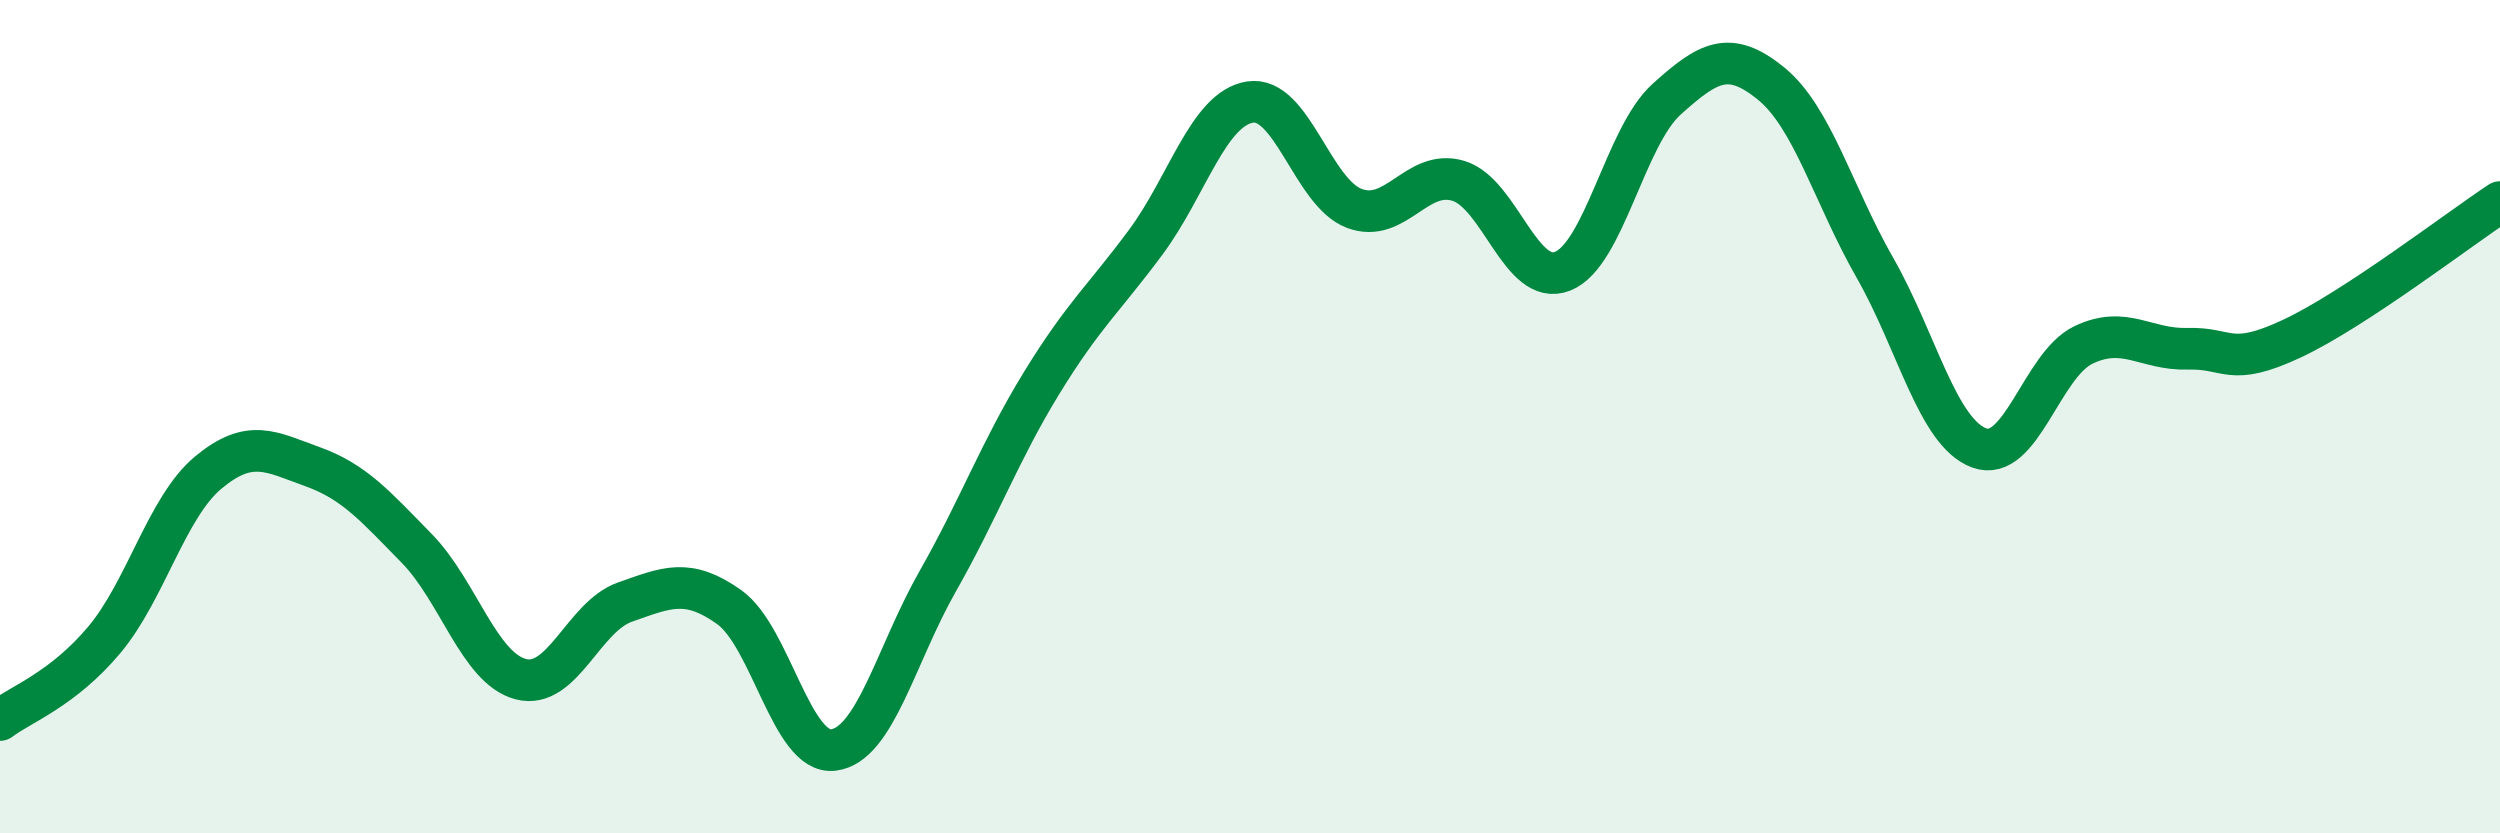
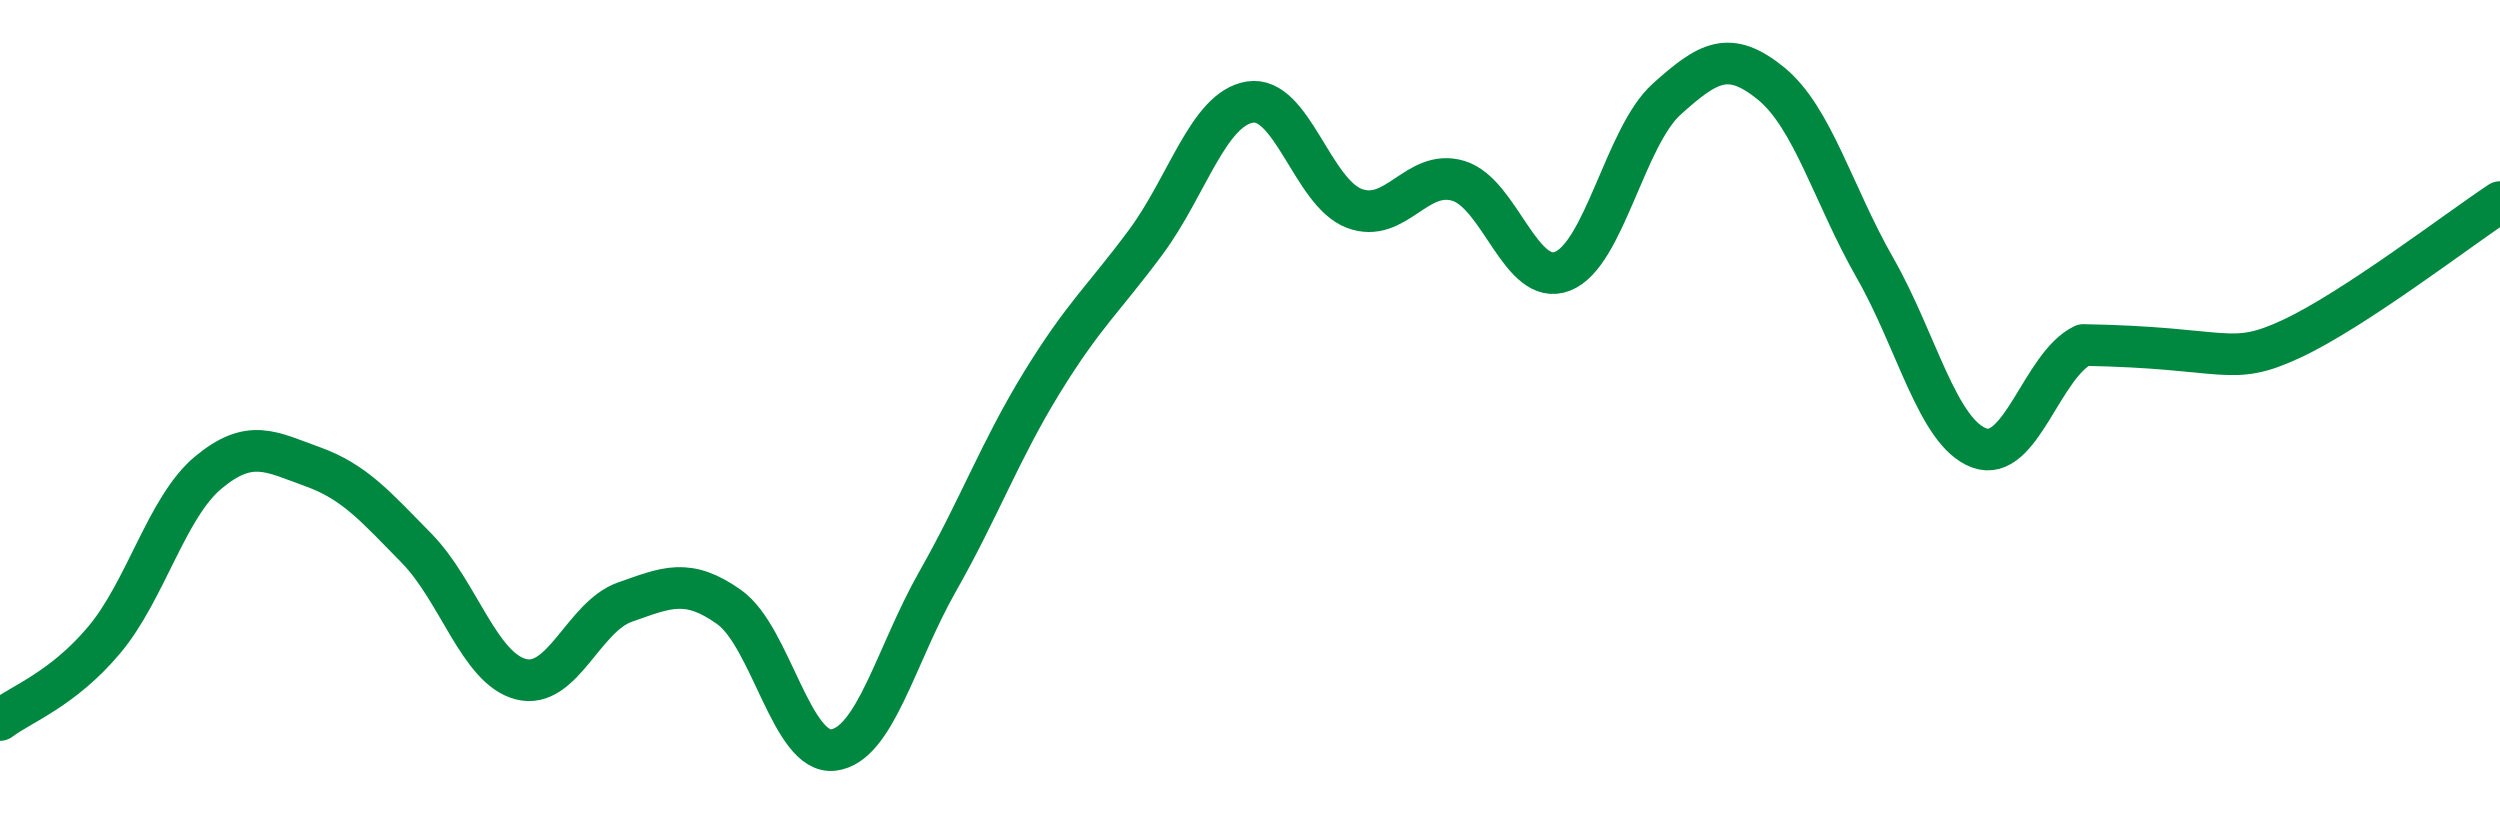
<svg xmlns="http://www.w3.org/2000/svg" width="60" height="20" viewBox="0 0 60 20">
-   <path d="M 0,17.28 C 0.5,16.9 1.5,16.55 2.5,15.36 C 3.5,14.17 4,12.17 5,11.34 C 6,10.51 6.5,10.84 7.5,11.2 C 8.5,11.56 9,12.14 10,13.16 C 11,14.18 11.5,16.04 12.5,16.3 C 13.5,16.56 14,14.8 15,14.45 C 16,14.1 16.5,13.86 17.5,14.57 C 18.5,15.28 19,18.12 20,18 C 21,17.88 21.5,15.72 22.5,13.96 C 23.5,12.2 24,10.82 25,9.19 C 26,7.56 26.5,7.16 27.5,5.81 C 28.5,4.46 29,2.61 30,2.45 C 31,2.29 31.5,4.62 32.5,5 C 33.5,5.38 34,4.04 35,4.34 C 36,4.64 36.5,6.9 37.5,6.51 C 38.5,6.12 39,3.28 40,2.38 C 41,1.48 41.5,1.19 42.5,2 C 43.5,2.81 44,4.68 45,6.43 C 46,8.18 46.5,10.38 47.5,10.75 C 48.5,11.12 49,8.76 50,8.28 C 51,7.8 51.5,8.4 52.5,8.37 C 53.5,8.34 53.5,8.83 55,8.13 C 56.5,7.43 59,5.51 60,4.85L60 20L0 20Z" fill="#008740" opacity="0.1" stroke-linecap="round" stroke-linejoin="round" />
-   <path d="M 0,17.28 C 0.5,16.9 1.5,16.55 2.5,15.36 C 3.5,14.17 4,12.17 5,11.34 C 6,10.51 6.5,10.84 7.5,11.2 C 8.5,11.56 9,12.14 10,13.16 C 11,14.18 11.5,16.04 12.5,16.3 C 13.5,16.56 14,14.8 15,14.45 C 16,14.1 16.5,13.86 17.5,14.57 C 18.5,15.28 19,18.12 20,18 C 21,17.88 21.5,15.72 22.5,13.96 C 23.5,12.2 24,10.82 25,9.19 C 26,7.56 26.5,7.16 27.5,5.81 C 28.5,4.46 29,2.61 30,2.45 C 31,2.29 31.5,4.62 32.5,5 C 33.5,5.38 34,4.04 35,4.34 C 36,4.64 36.5,6.9 37.5,6.51 C 38.5,6.12 39,3.28 40,2.38 C 41,1.48 41.5,1.19 42.5,2 C 43.5,2.81 44,4.68 45,6.43 C 46,8.18 46.5,10.38 47.5,10.75 C 48.5,11.12 49,8.76 50,8.28 C 51,7.8 51.5,8.4 52.5,8.37 C 53.5,8.34 53.5,8.83 55,8.13 C 56.5,7.43 59,5.51 60,4.85" stroke="#008740" stroke-width="1" fill="none" stroke-linecap="round" stroke-linejoin="round" />
+   <path d="M 0,17.28 C 0.5,16.9 1.5,16.55 2.5,15.36 C 3.5,14.17 4,12.17 5,11.34 C 6,10.51 6.5,10.84 7.5,11.2 C 8.5,11.56 9,12.14 10,13.16 C 11,14.18 11.5,16.04 12.5,16.3 C 13.5,16.56 14,14.8 15,14.45 C 16,14.1 16.5,13.86 17.5,14.57 C 18.5,15.28 19,18.12 20,18 C 21,17.88 21.5,15.72 22.5,13.96 C 23.5,12.2 24,10.82 25,9.19 C 26,7.56 26.5,7.16 27.5,5.81 C 28.5,4.46 29,2.61 30,2.45 C 31,2.29 31.5,4.62 32.5,5 C 33.5,5.38 34,4.04 35,4.34 C 36,4.64 36.5,6.9 37.5,6.51 C 38.5,6.12 39,3.28 40,2.38 C 41,1.48 41.5,1.19 42.5,2 C 43.5,2.81 44,4.68 45,6.43 C 46,8.18 46.5,10.38 47.5,10.75 C 48.5,11.12 49,8.76 50,8.28 C 53.5,8.34 53.5,8.83 55,8.13 C 56.5,7.43 59,5.51 60,4.85" stroke="#008740" stroke-width="1" fill="none" stroke-linecap="round" stroke-linejoin="round" />
</svg>